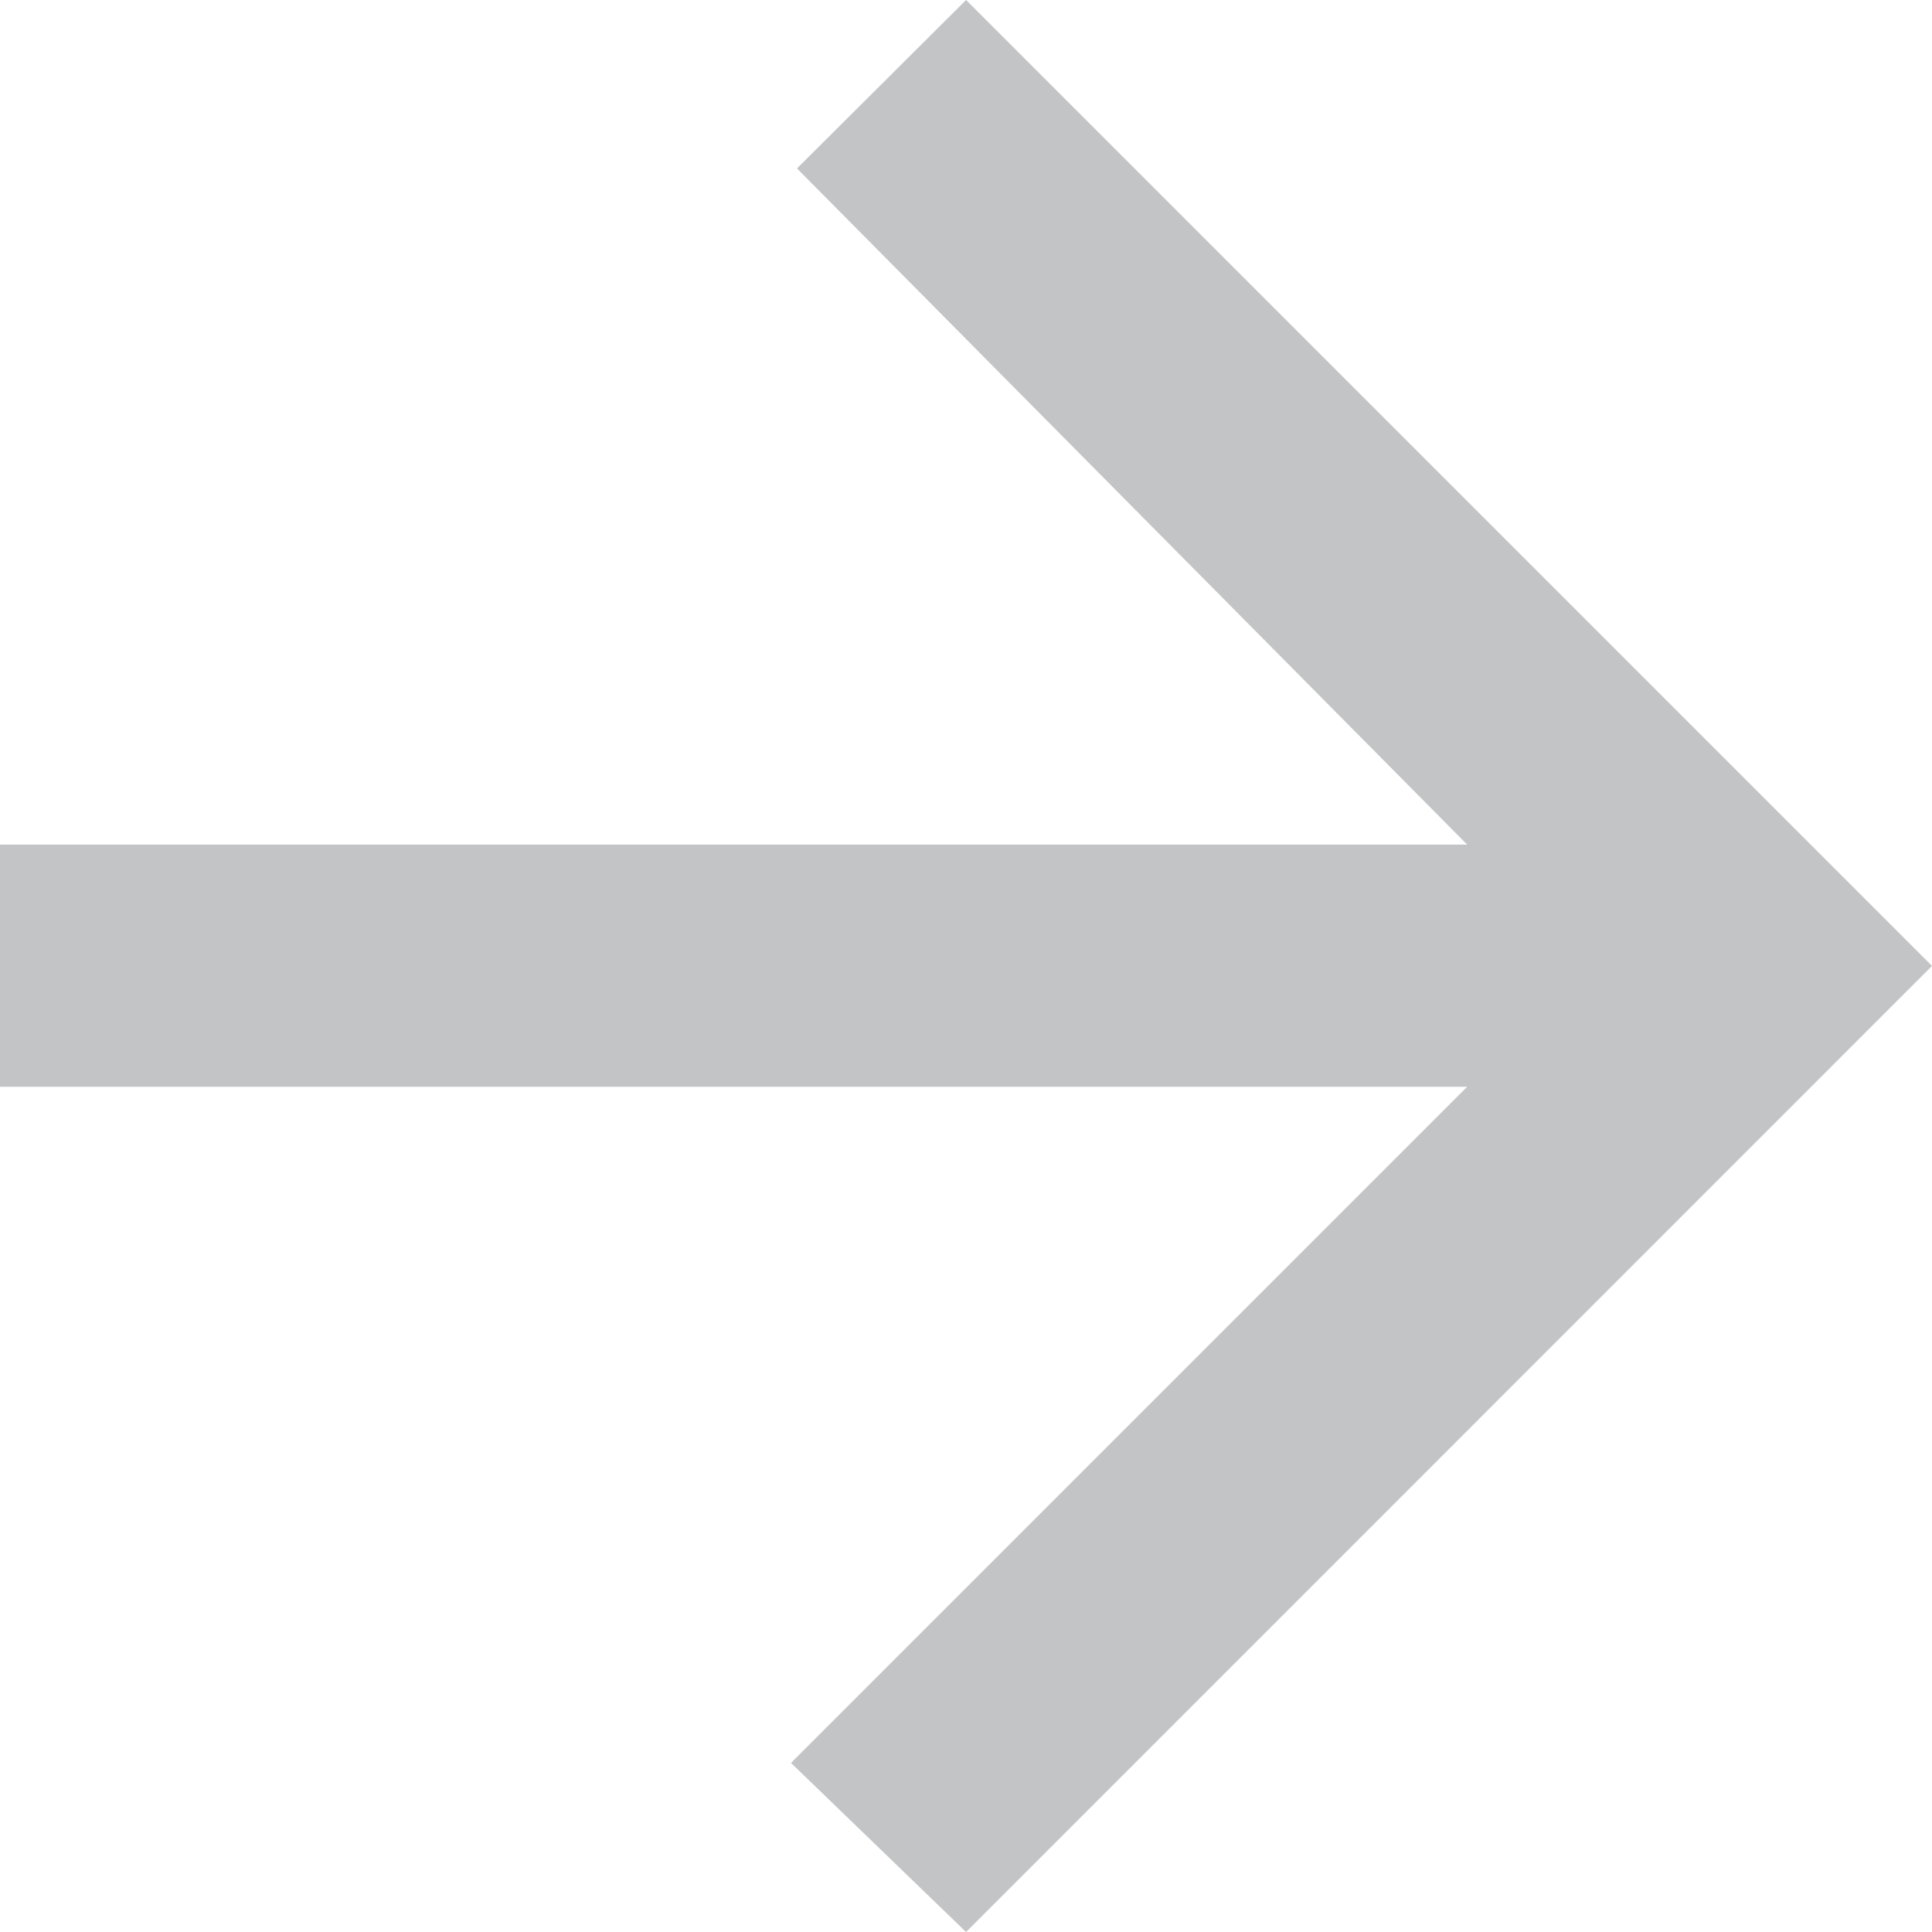
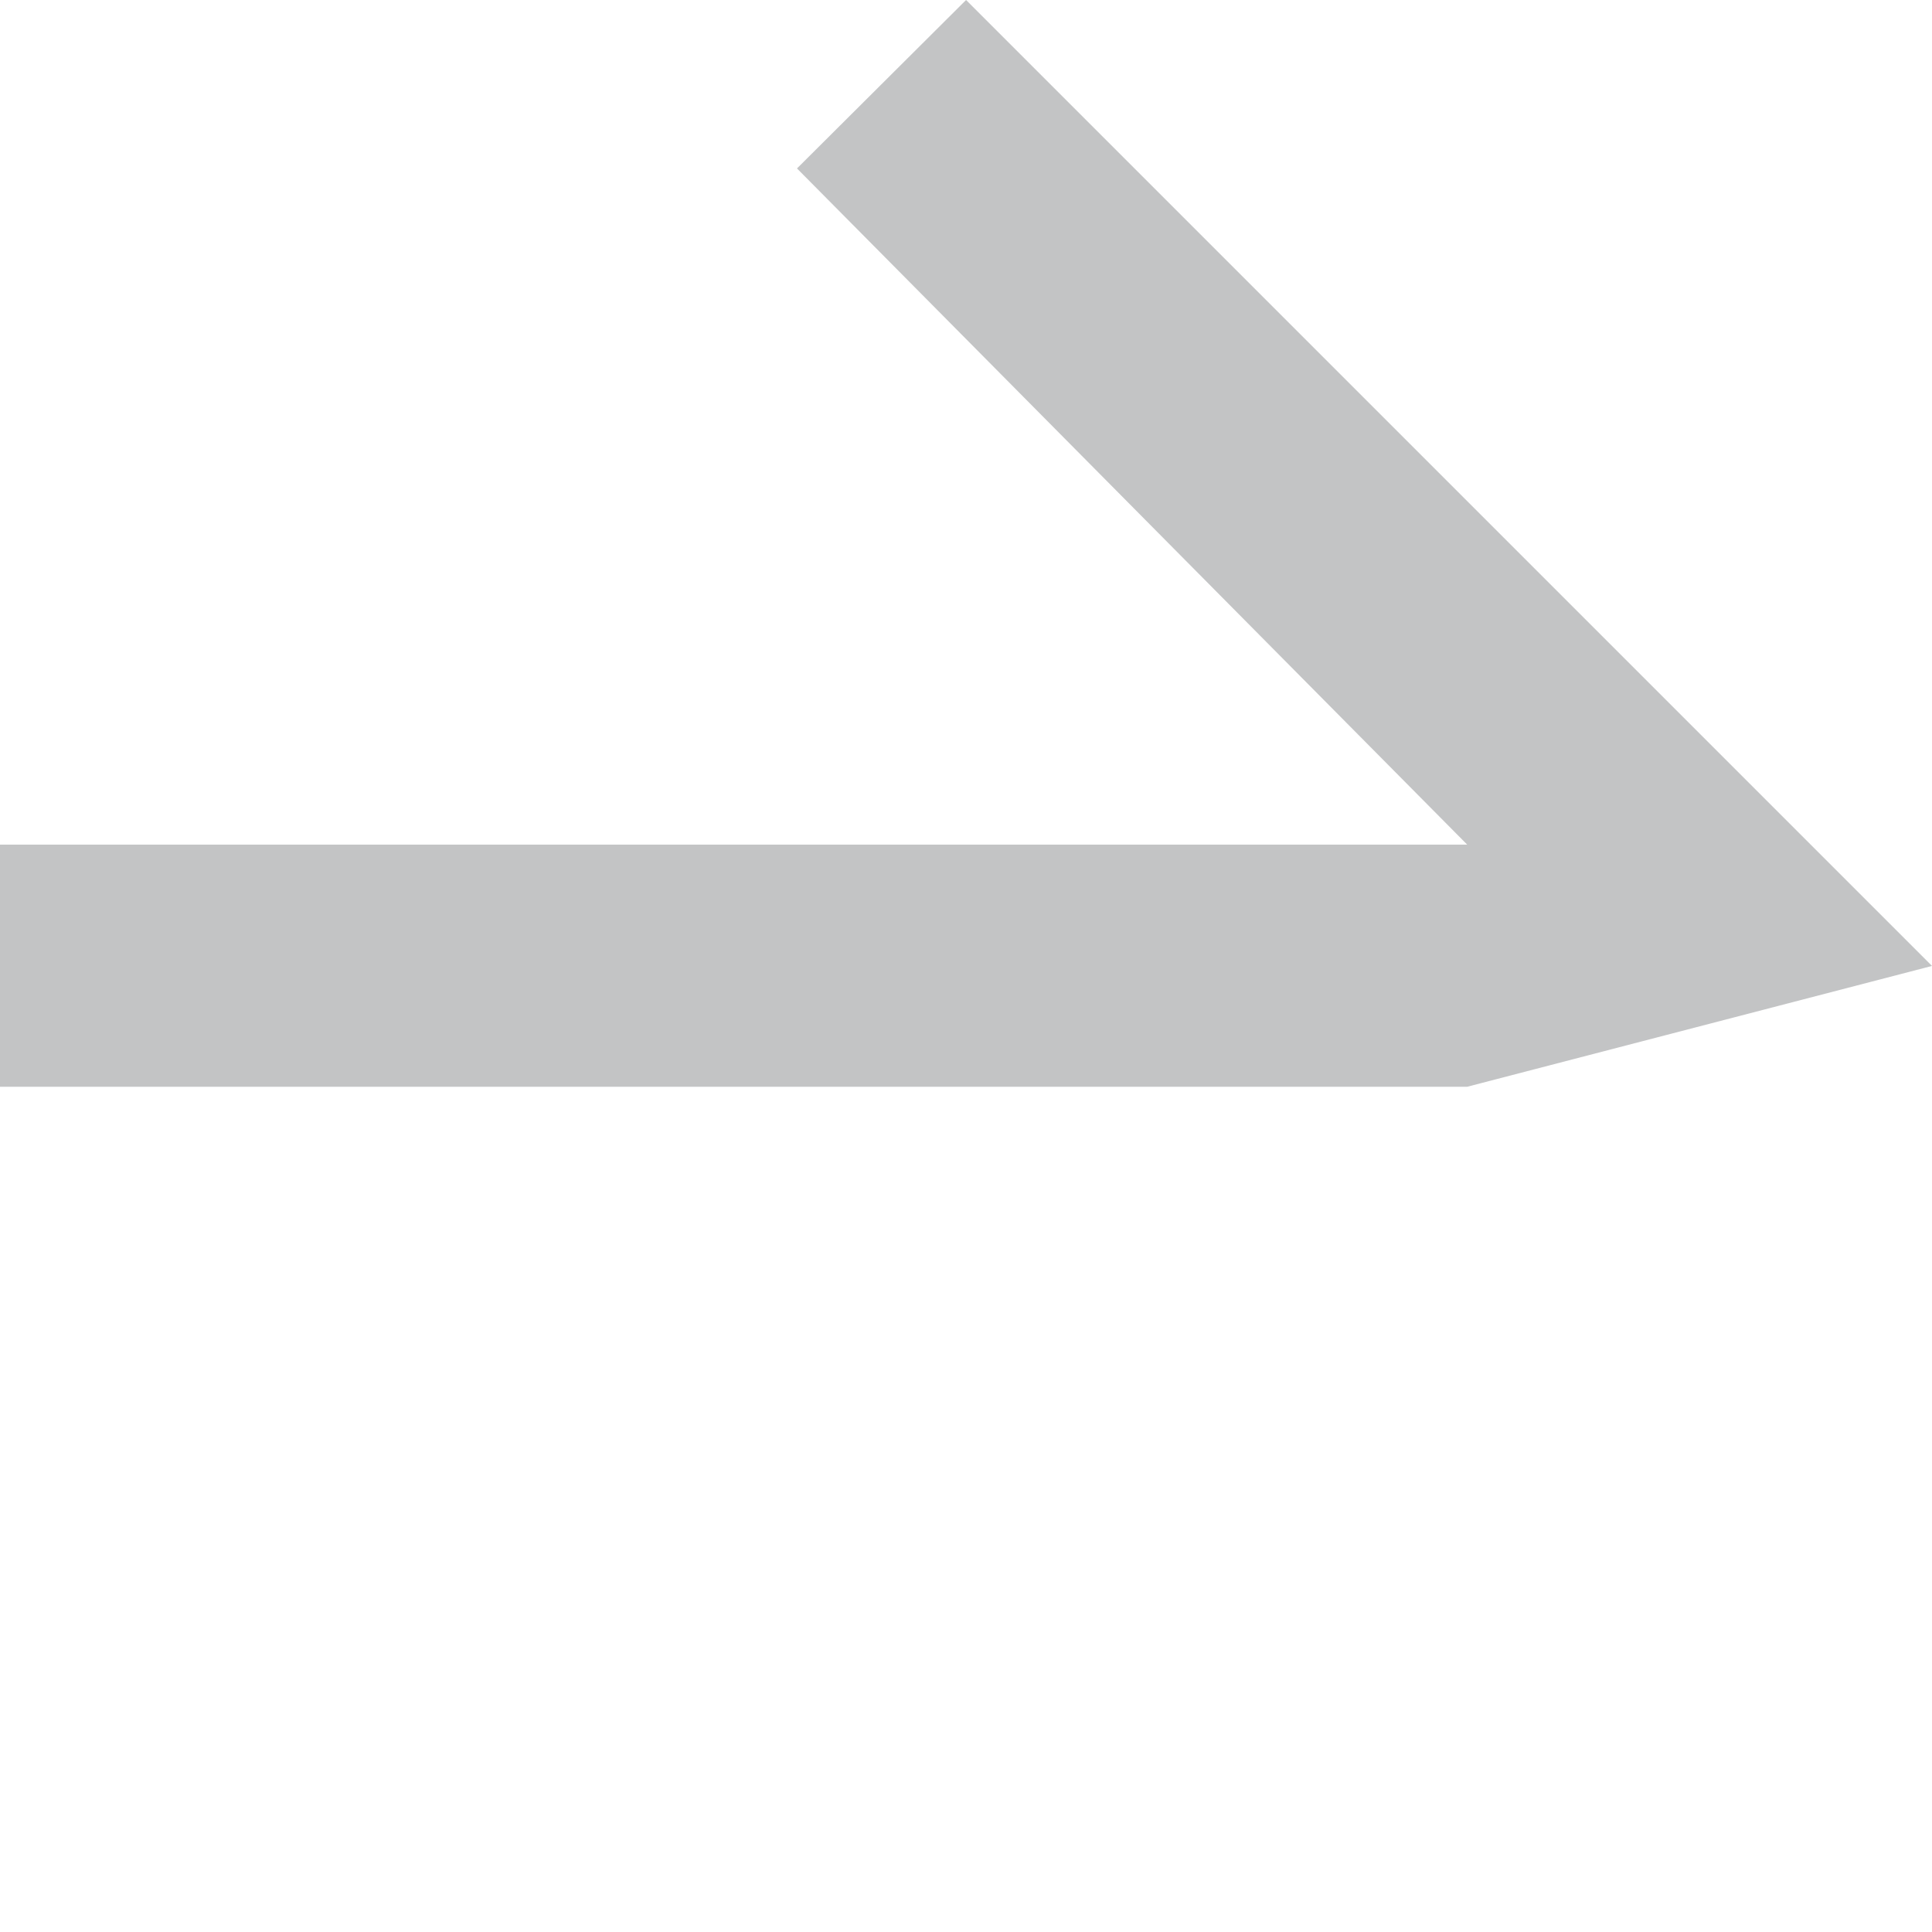
<svg xmlns="http://www.w3.org/2000/svg" width="15.175" height="15.175" viewBox="0 0 15.175 15.175">
-   <path id="Icon_ionic-md-arrow-up" data-name="Icon ionic-md-arrow-up" d="M14.513,21.152V9.628l5.311,5.311,1.328-1.375L13.564,5.977,5.977,13.564,7.3,14.892l5.311-5.264V21.152Z" transform="translate(21.152 -5.977) rotate(90)" fill="#6b6c6e" opacity="0.4" />
+   <path id="Icon_ionic-md-arrow-up" data-name="Icon ionic-md-arrow-up" d="M14.513,21.152V9.628L13.564,5.977,5.977,13.564,7.3,14.892l5.311-5.264V21.152Z" transform="translate(21.152 -5.977) rotate(90)" fill="#6b6c6e" opacity="0.4" />
</svg>